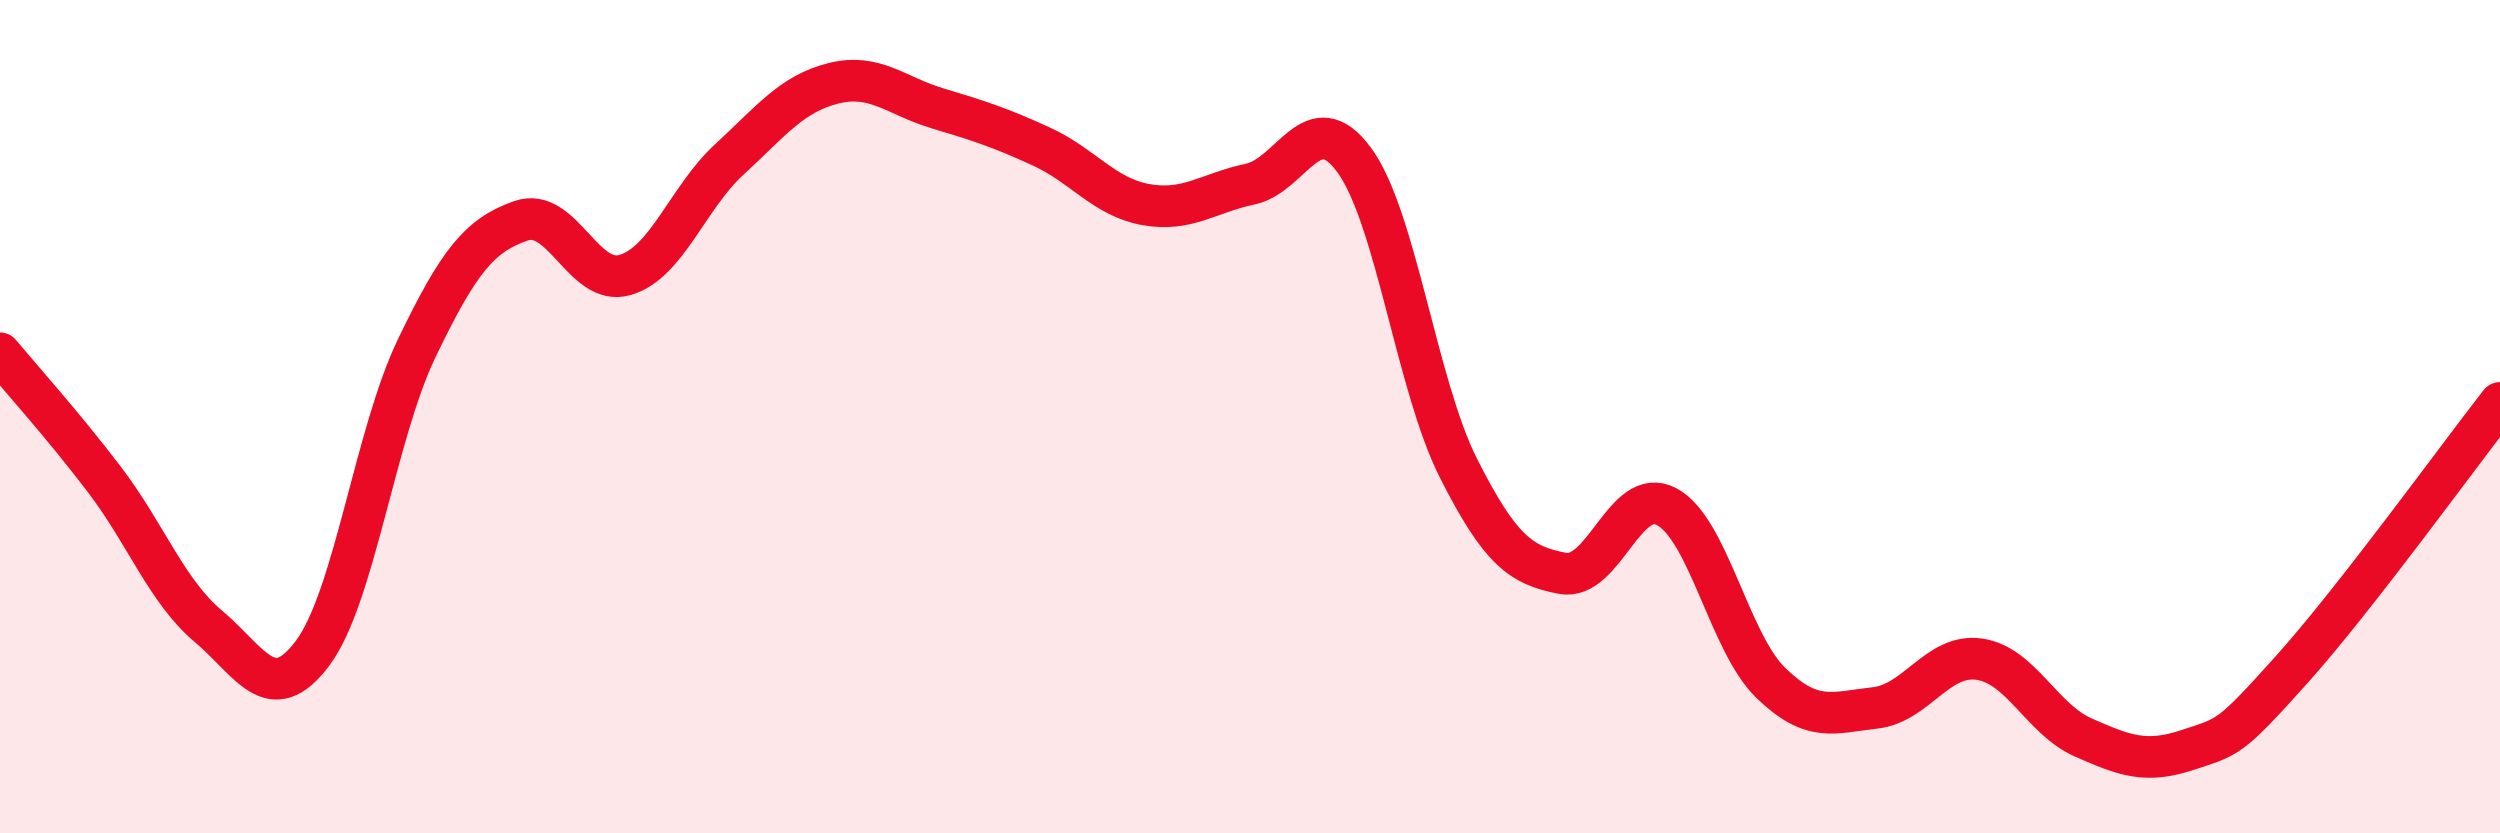
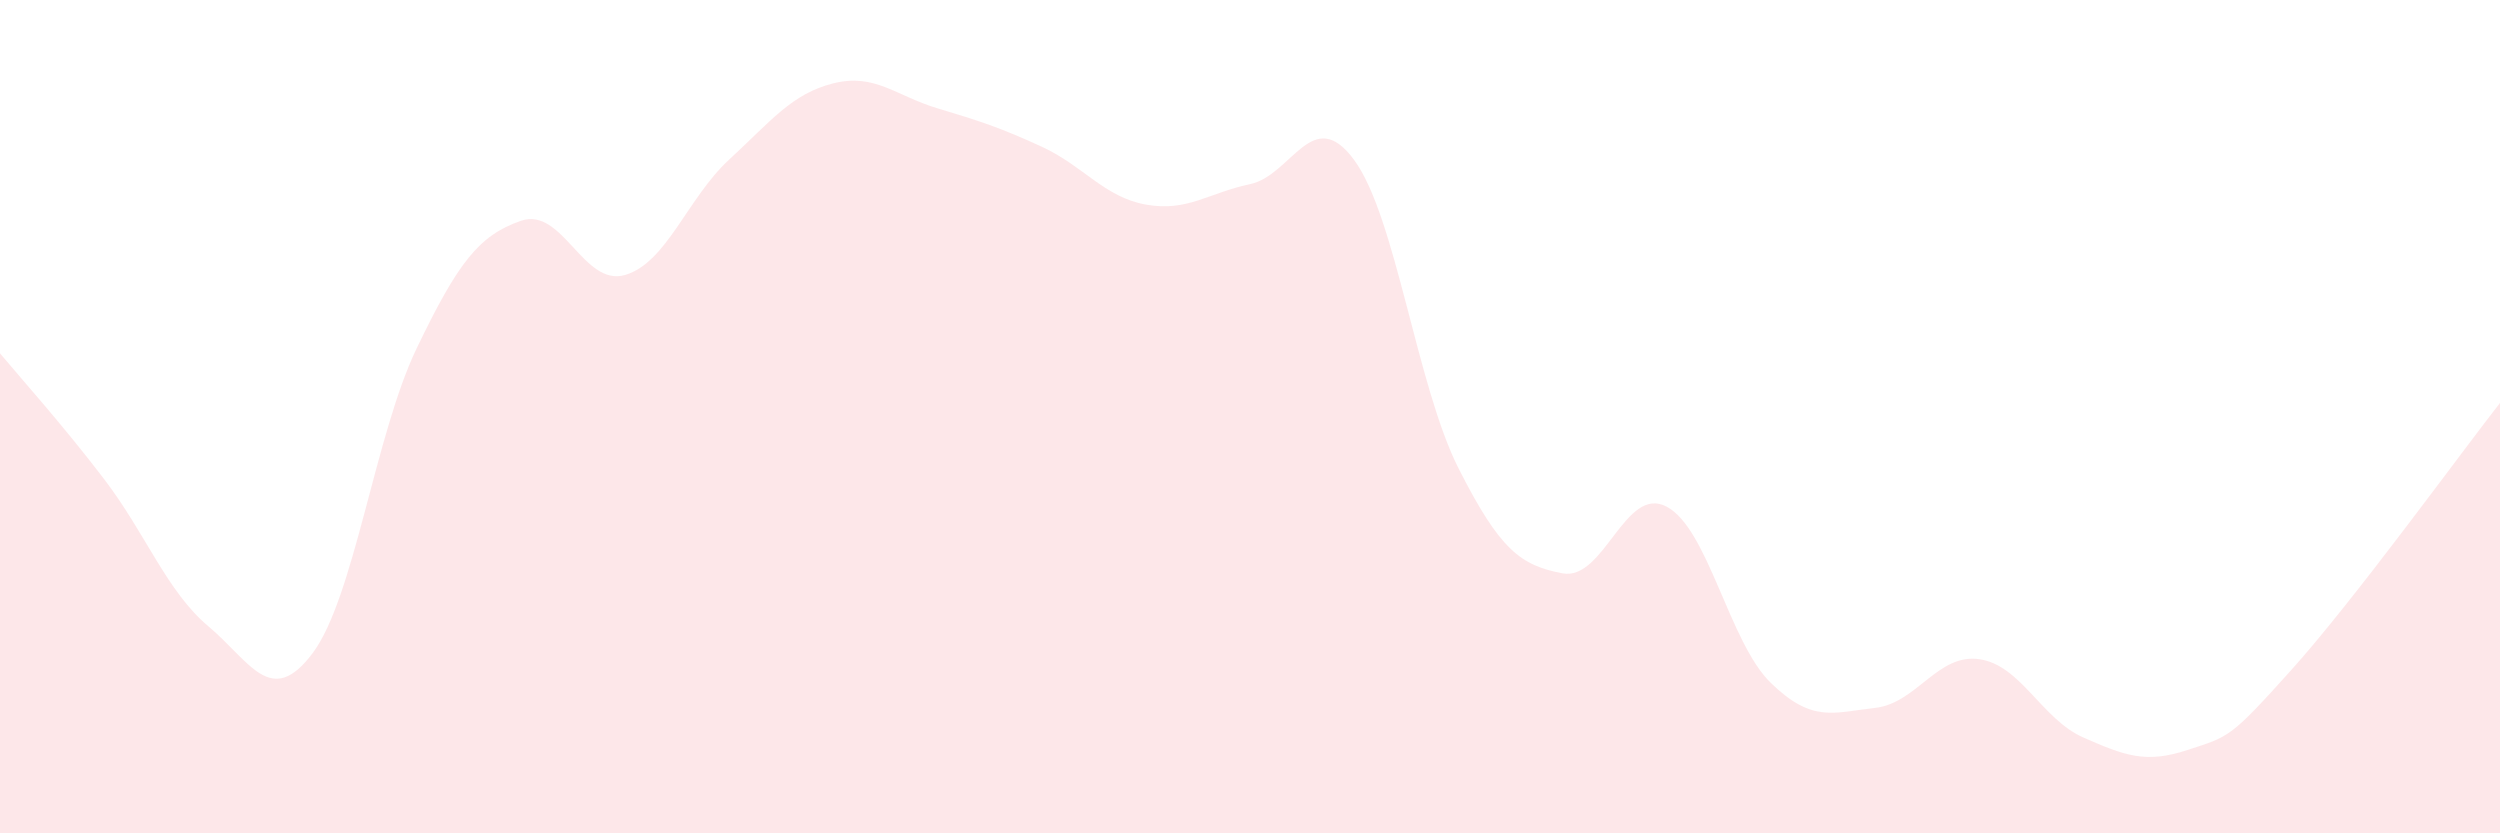
<svg xmlns="http://www.w3.org/2000/svg" width="60" height="20" viewBox="0 0 60 20">
  <path d="M 0,8.48 C 0.5,9.08 1.5,10.19 2.5,11.5 C 3.5,12.81 4,14.19 5,15.03 C 6,15.87 6.5,17.01 7.5,15.68 C 8.5,14.35 9,10.44 10,8.36 C 11,6.28 11.5,5.65 12.5,5.3 C 13.5,4.95 14,6.89 15,6.6 C 16,6.31 16.5,4.75 17.5,3.83 C 18.5,2.91 19,2.25 20,2 C 21,1.75 21.5,2.3 22.5,2.6 C 23.5,2.9 24,3.06 25,3.52 C 26,3.98 26.5,4.73 27.5,4.91 C 28.5,5.09 29,4.63 30,4.42 C 31,4.21 31.5,2.48 32.5,3.84 C 33.5,5.2 34,9.25 35,11.23 C 36,13.21 36.5,13.57 37.5,13.76 C 38.5,13.95 39,11.63 40,12.16 C 41,12.69 41.5,15.42 42.5,16.39 C 43.5,17.36 44,17.1 45,16.99 C 46,16.88 46.5,15.68 47.5,15.82 C 48.5,15.96 49,17.26 50,17.7 C 51,18.14 51.5,18.33 52.5,18 C 53.5,17.67 53.5,17.74 55,16.07 C 56.5,14.4 59,10.95 60,9.67L60 20L0 20Z" fill="#EB0A25" opacity="0.1" stroke-linecap="round" stroke-linejoin="round" />
-   <path d="M 0,8.48 C 0.5,9.08 1.5,10.19 2.5,11.5 C 3.5,12.81 4,14.19 5,15.03 C 6,15.87 6.5,17.01 7.5,15.68 C 8.5,14.35 9,10.44 10,8.36 C 11,6.28 11.5,5.65 12.5,5.3 C 13.5,4.95 14,6.89 15,6.6 C 16,6.31 16.5,4.75 17.5,3.83 C 18.5,2.91 19,2.25 20,2 C 21,1.75 21.5,2.3 22.5,2.6 C 23.5,2.9 24,3.06 25,3.52 C 26,3.98 26.5,4.73 27.5,4.91 C 28.5,5.09 29,4.63 30,4.42 C 31,4.21 31.5,2.48 32.5,3.84 C 33.5,5.2 34,9.25 35,11.23 C 36,13.21 36.5,13.57 37.5,13.76 C 38.5,13.95 39,11.63 40,12.16 C 41,12.69 41.5,15.42 42.5,16.39 C 43.5,17.36 44,17.1 45,16.99 C 46,16.88 46.5,15.68 47.5,15.82 C 48.5,15.96 49,17.26 50,17.7 C 51,18.14 51.5,18.33 52.5,18 C 53.5,17.67 53.5,17.74 55,16.07 C 56.5,14.4 59,10.95 60,9.67" stroke="#EB0A25" stroke-width="1" fill="none" stroke-linecap="round" stroke-linejoin="round" />
</svg>